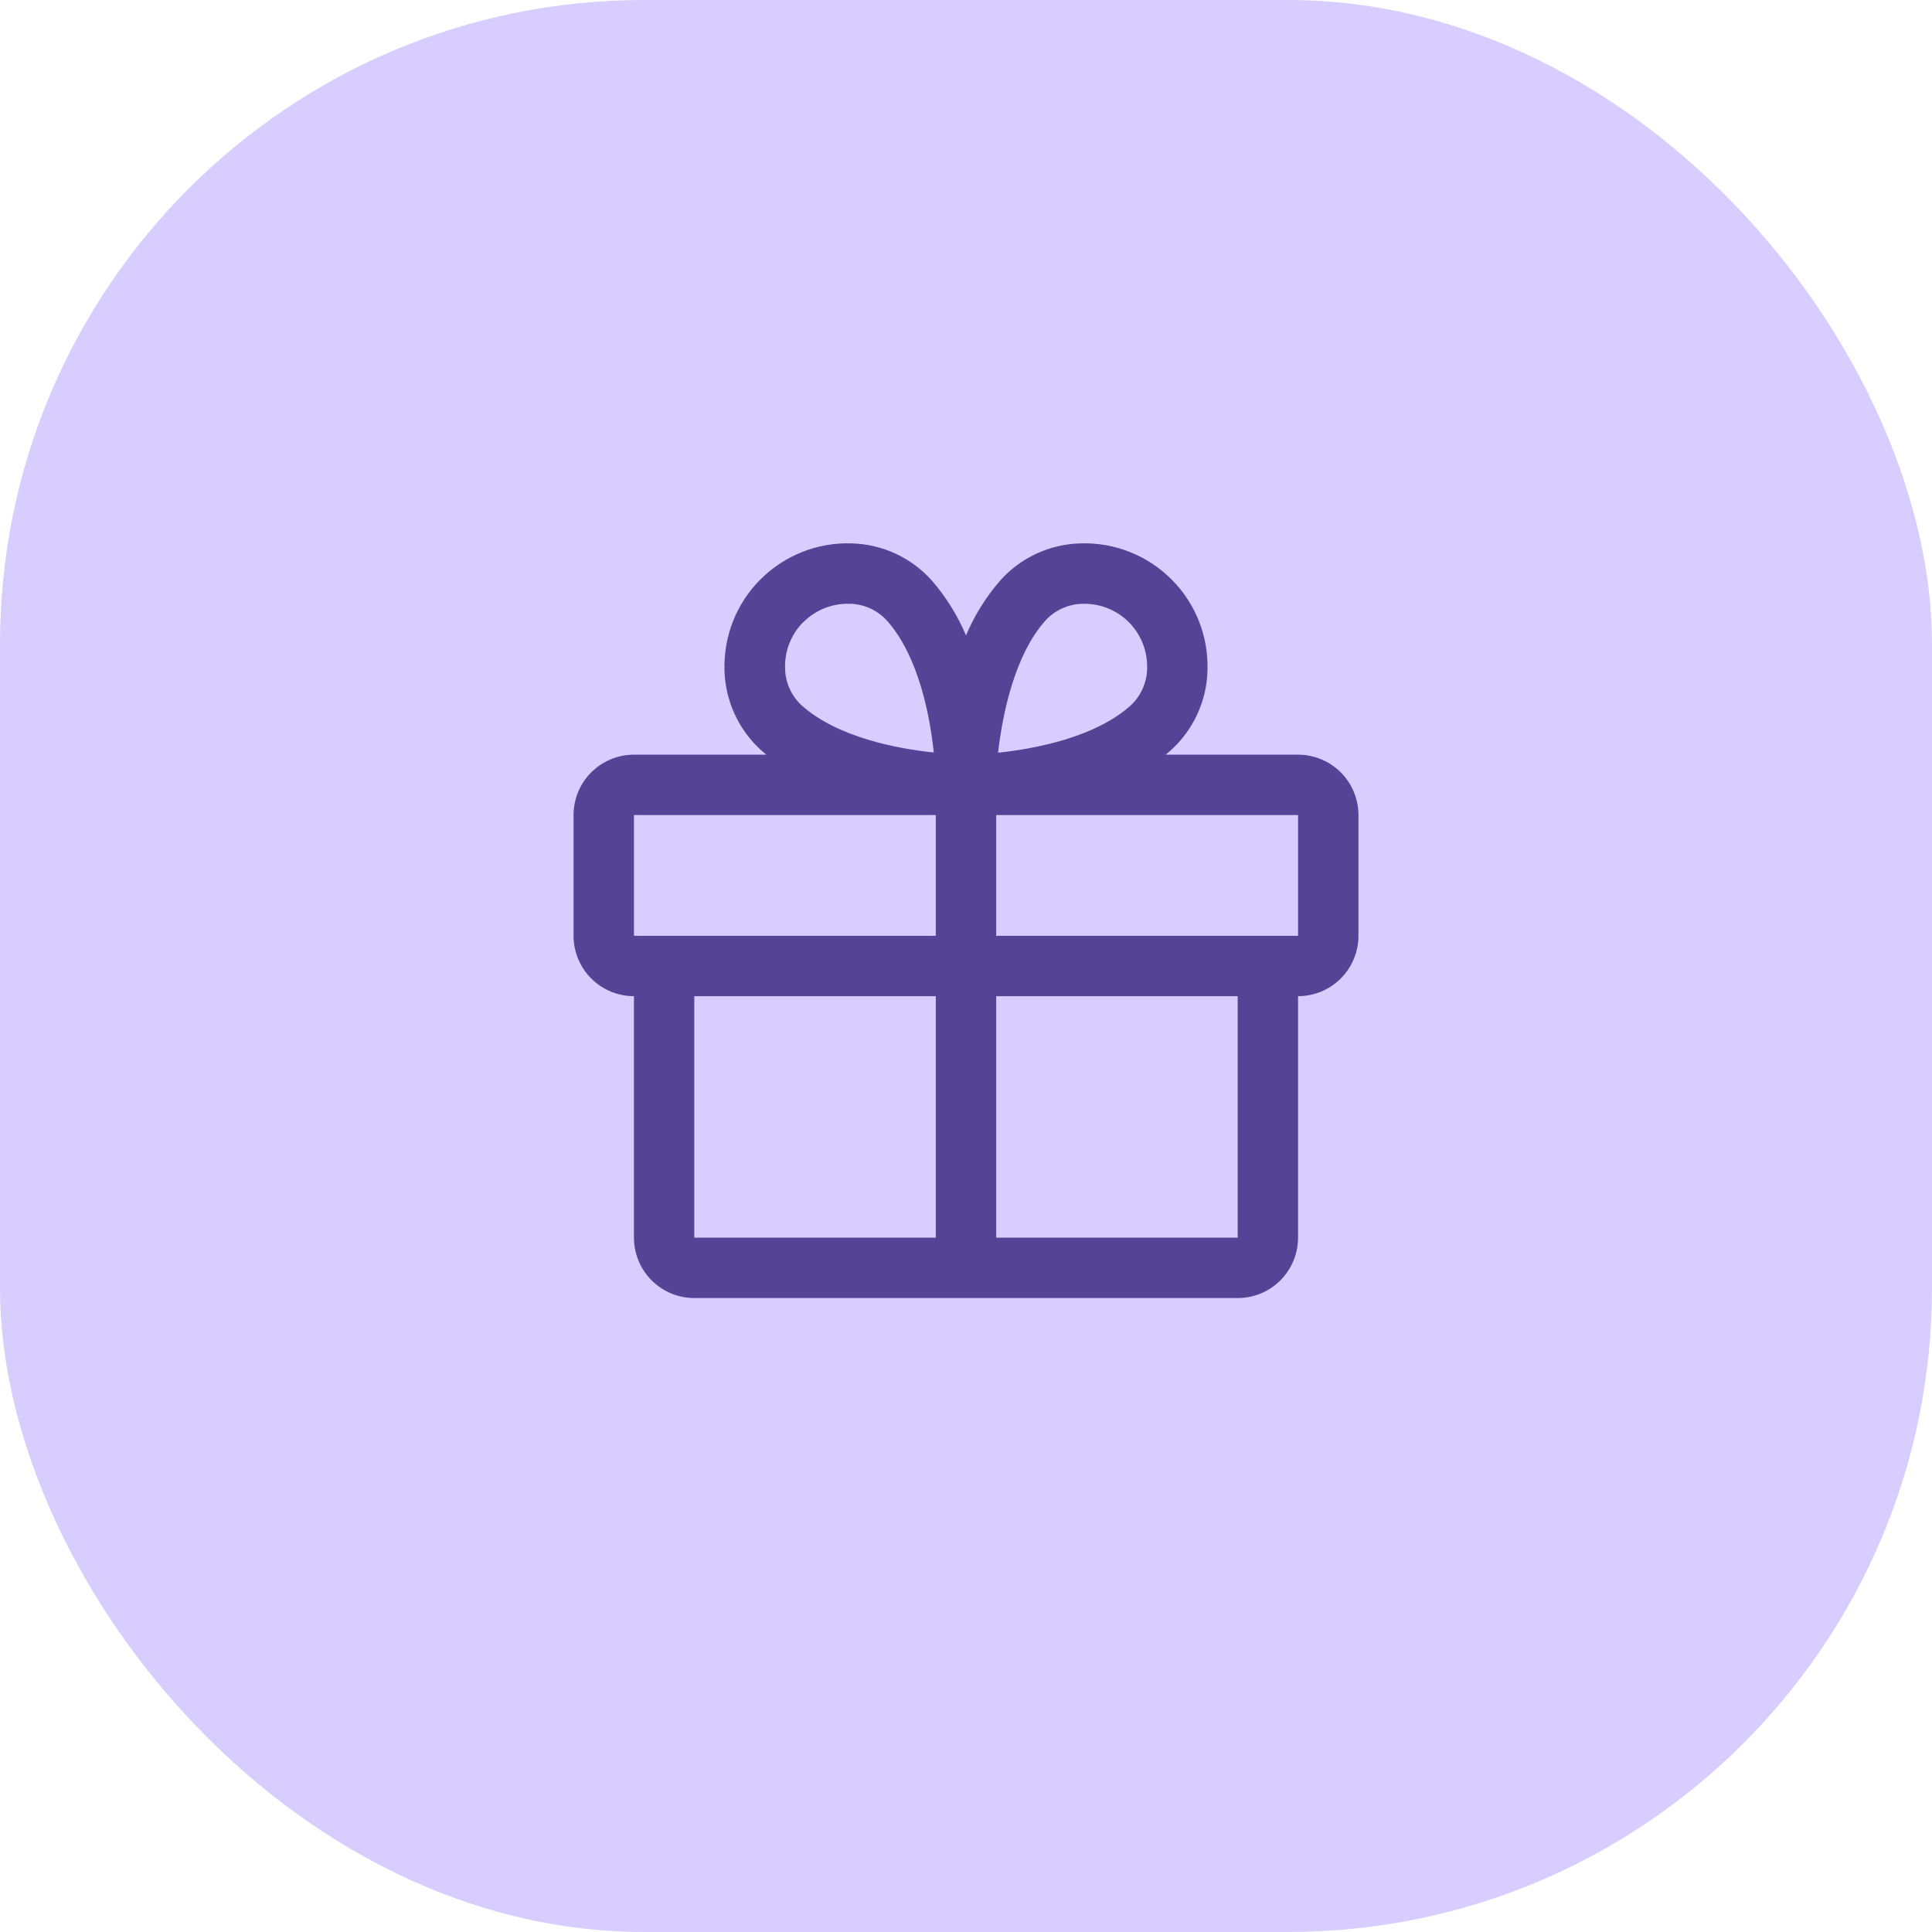
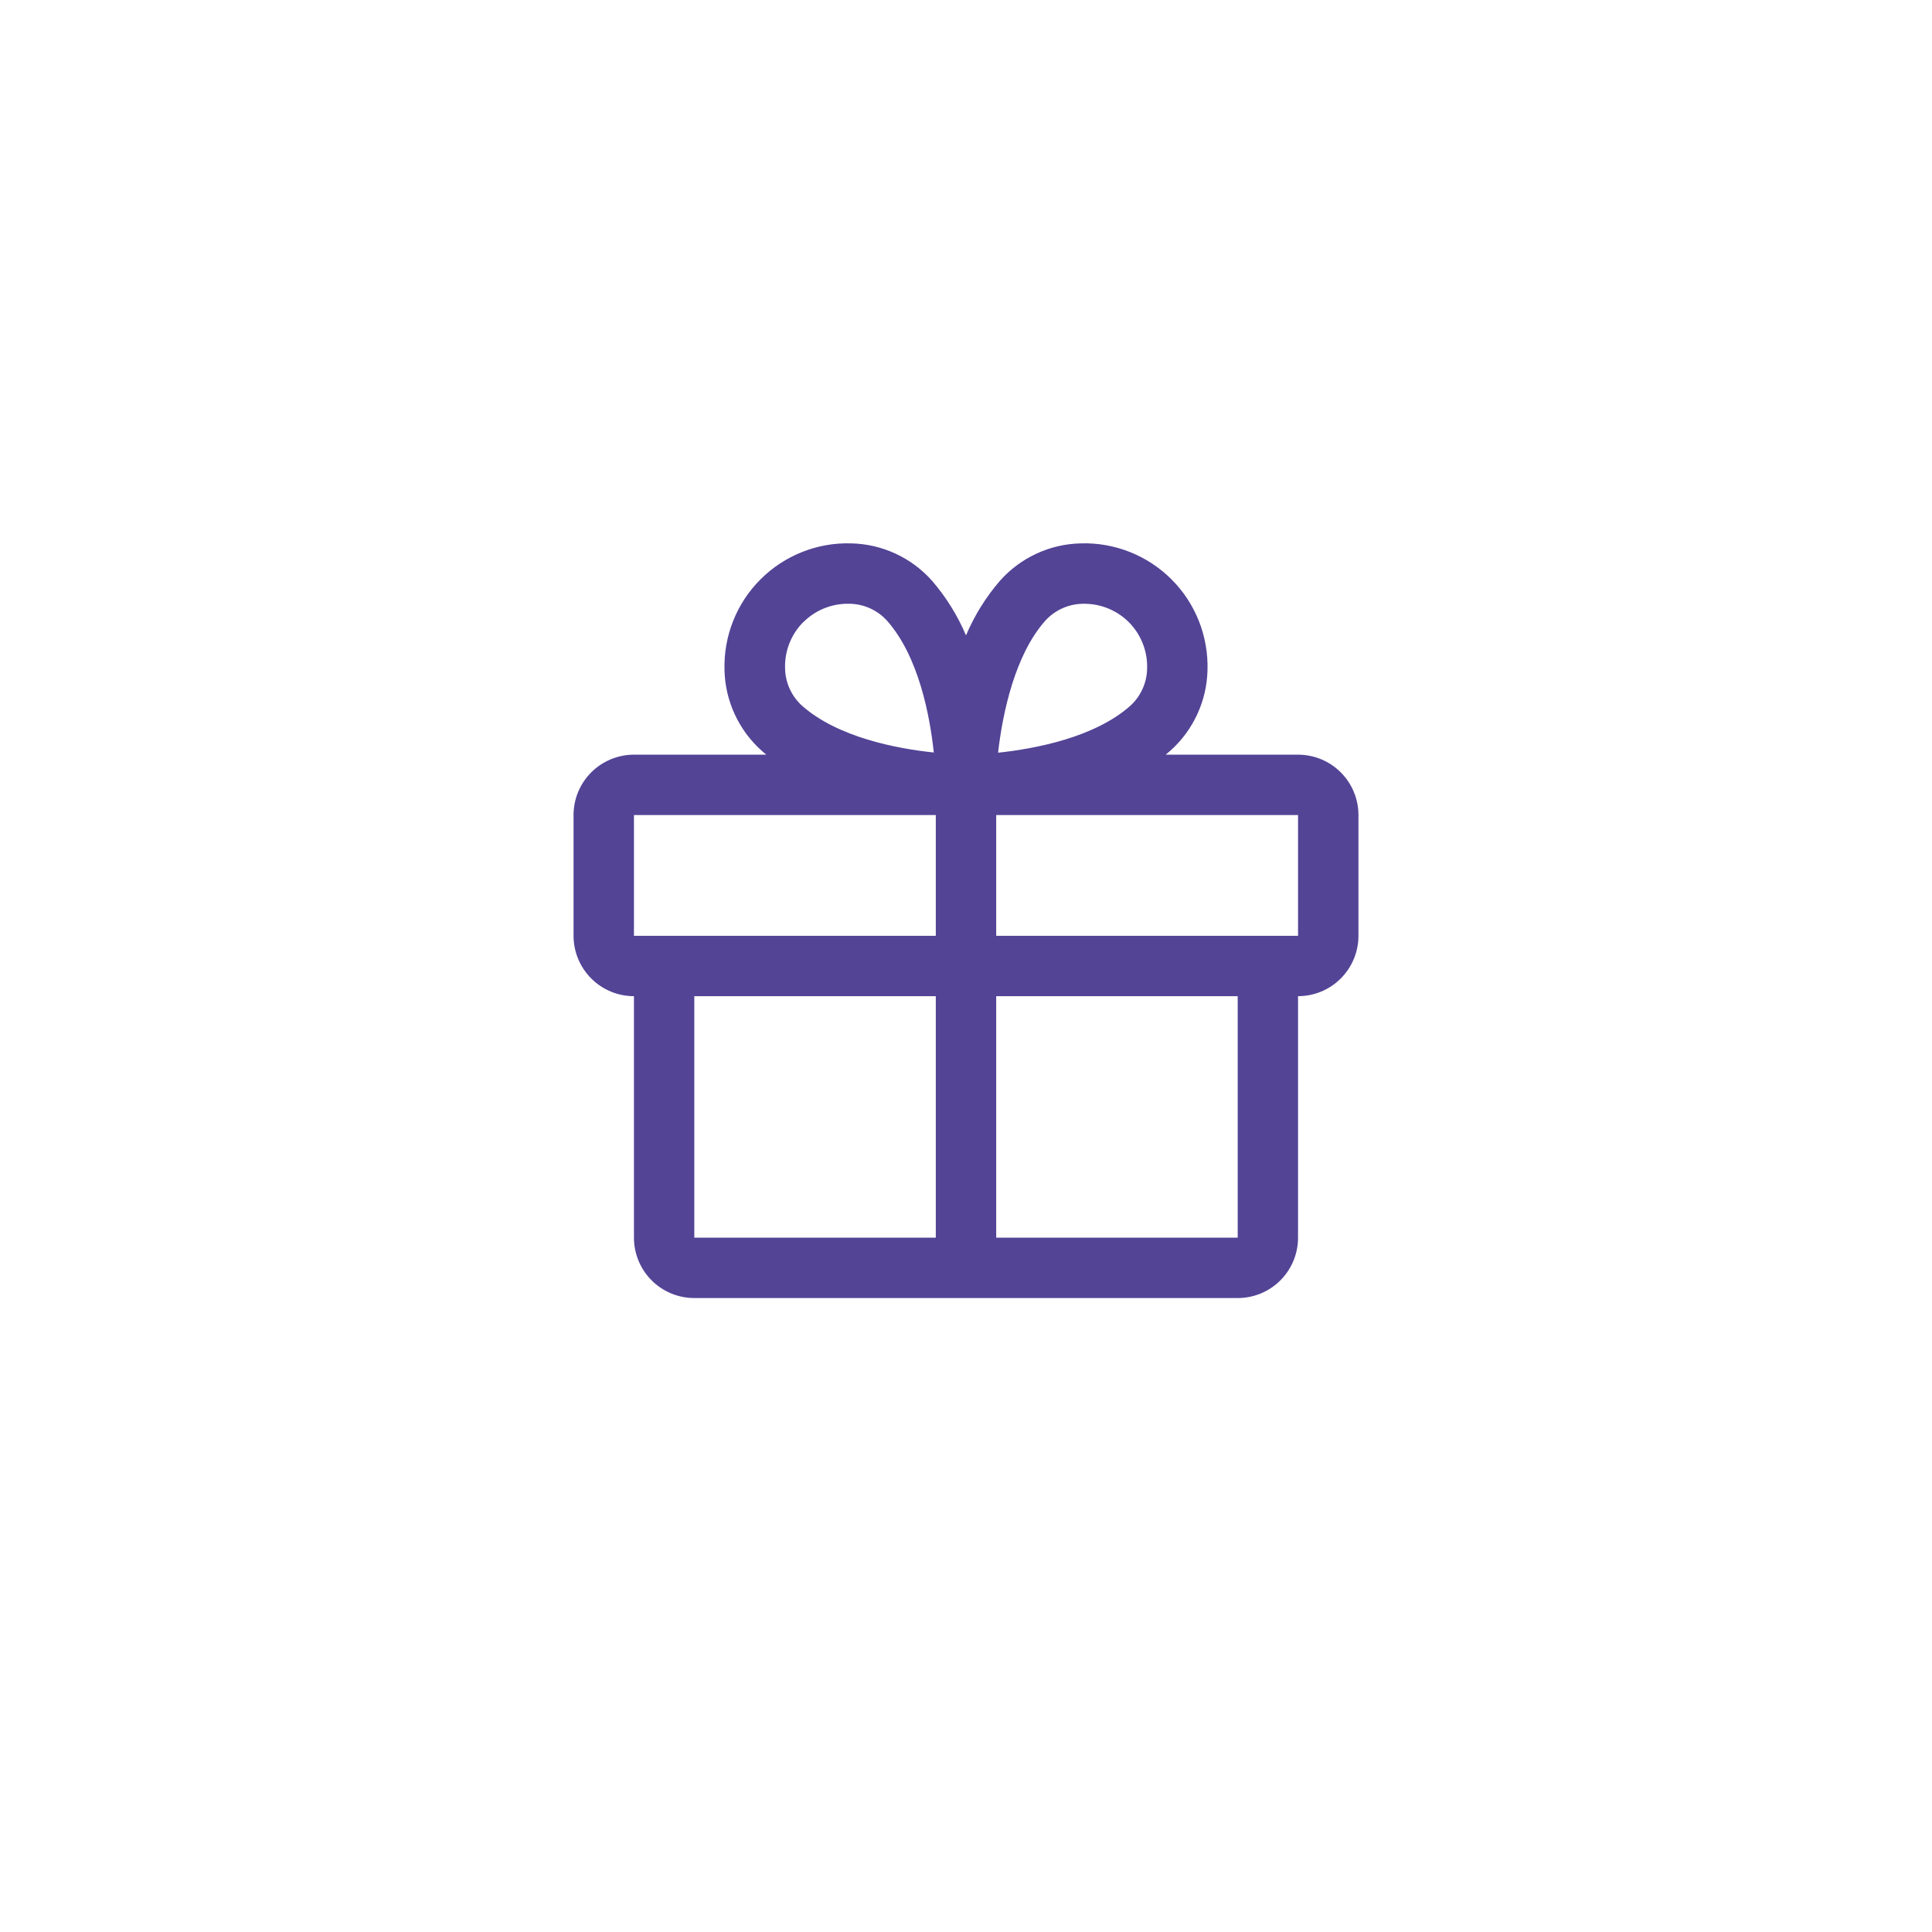
<svg xmlns="http://www.w3.org/2000/svg" width="60" height="60" viewBox="0 0 60 60" fill="none">
-   <rect width="60" height="60" rx="20" fill="#D7CEFF" />
  <path d="M40.312 23.437H36.202C36.247 23.398 36.294 23.361 36.339 23.32C36.695 23.004 36.981 22.618 37.181 22.185C37.381 21.753 37.49 21.285 37.5 20.809C37.515 20.288 37.424 19.77 37.232 19.285C37.04 18.801 36.751 18.361 36.382 17.993C36.014 17.625 35.574 17.335 35.09 17.143C34.606 16.951 34.088 16.859 33.567 16.875C33.091 16.885 32.622 16.993 32.19 17.193C31.757 17.393 31.371 17.68 31.055 18.036C30.617 18.543 30.261 19.116 30 19.733C29.739 19.116 29.383 18.543 28.945 18.036C28.629 17.68 28.243 17.393 27.81 17.193C27.378 16.993 26.909 16.885 26.433 16.875C25.912 16.859 25.394 16.951 24.91 17.143C24.426 17.335 23.986 17.625 23.618 17.993C23.249 18.361 22.96 18.801 22.768 19.285C22.576 19.77 22.485 20.288 22.5 20.809C22.51 21.285 22.619 21.753 22.819 22.185C23.019 22.618 23.305 23.004 23.661 23.32C23.706 23.359 23.753 23.396 23.798 23.437H19.688C19.19 23.437 18.713 23.635 18.362 23.986C18.01 24.338 17.812 24.815 17.812 25.312V29.062C17.812 29.559 18.01 30.036 18.362 30.388C18.713 30.74 19.19 30.937 19.688 30.937V38.437C19.688 38.934 19.885 39.411 20.237 39.763C20.588 40.115 21.065 40.312 21.562 40.312H38.438C38.935 40.312 39.412 40.115 39.763 39.763C40.115 39.411 40.312 38.934 40.312 38.437V30.937C40.81 30.937 41.287 30.74 41.638 30.388C41.99 30.036 42.188 29.559 42.188 29.062V25.312C42.188 24.815 41.99 24.338 41.638 23.986C41.287 23.635 40.81 23.437 40.312 23.437ZM32.461 19.278C32.609 19.114 32.79 18.983 32.992 18.892C33.193 18.801 33.412 18.753 33.633 18.751H33.69C33.949 18.753 34.206 18.806 34.444 18.908C34.682 19.01 34.898 19.158 35.078 19.344C35.258 19.531 35.399 19.751 35.493 19.993C35.587 20.234 35.632 20.492 35.625 20.751C35.623 20.972 35.575 21.191 35.484 21.392C35.393 21.594 35.262 21.775 35.098 21.923C33.986 22.907 32.14 23.254 30.996 23.376C31.137 22.135 31.523 20.332 32.461 19.278ZM24.95 19.32C25.314 18.957 25.805 18.752 26.319 18.75H26.377C26.598 18.752 26.816 18.8 27.018 18.891C27.219 18.982 27.4 19.113 27.548 19.277C28.532 20.388 28.878 22.23 29 23.369C27.861 23.252 26.019 22.901 24.908 21.917C24.744 21.769 24.613 21.588 24.522 21.386C24.431 21.185 24.383 20.966 24.381 20.745C24.374 20.482 24.42 20.22 24.517 19.975C24.614 19.73 24.76 19.507 24.946 19.32H24.95ZM19.688 25.312H29.062V29.062H19.688V25.312ZM21.562 30.937H29.062V38.437H21.562V30.937ZM38.438 38.437H30.938V30.937H38.438V38.437ZM40.312 29.062H30.938V25.312H40.312V29.062Z" fill="#534496" />
</svg>